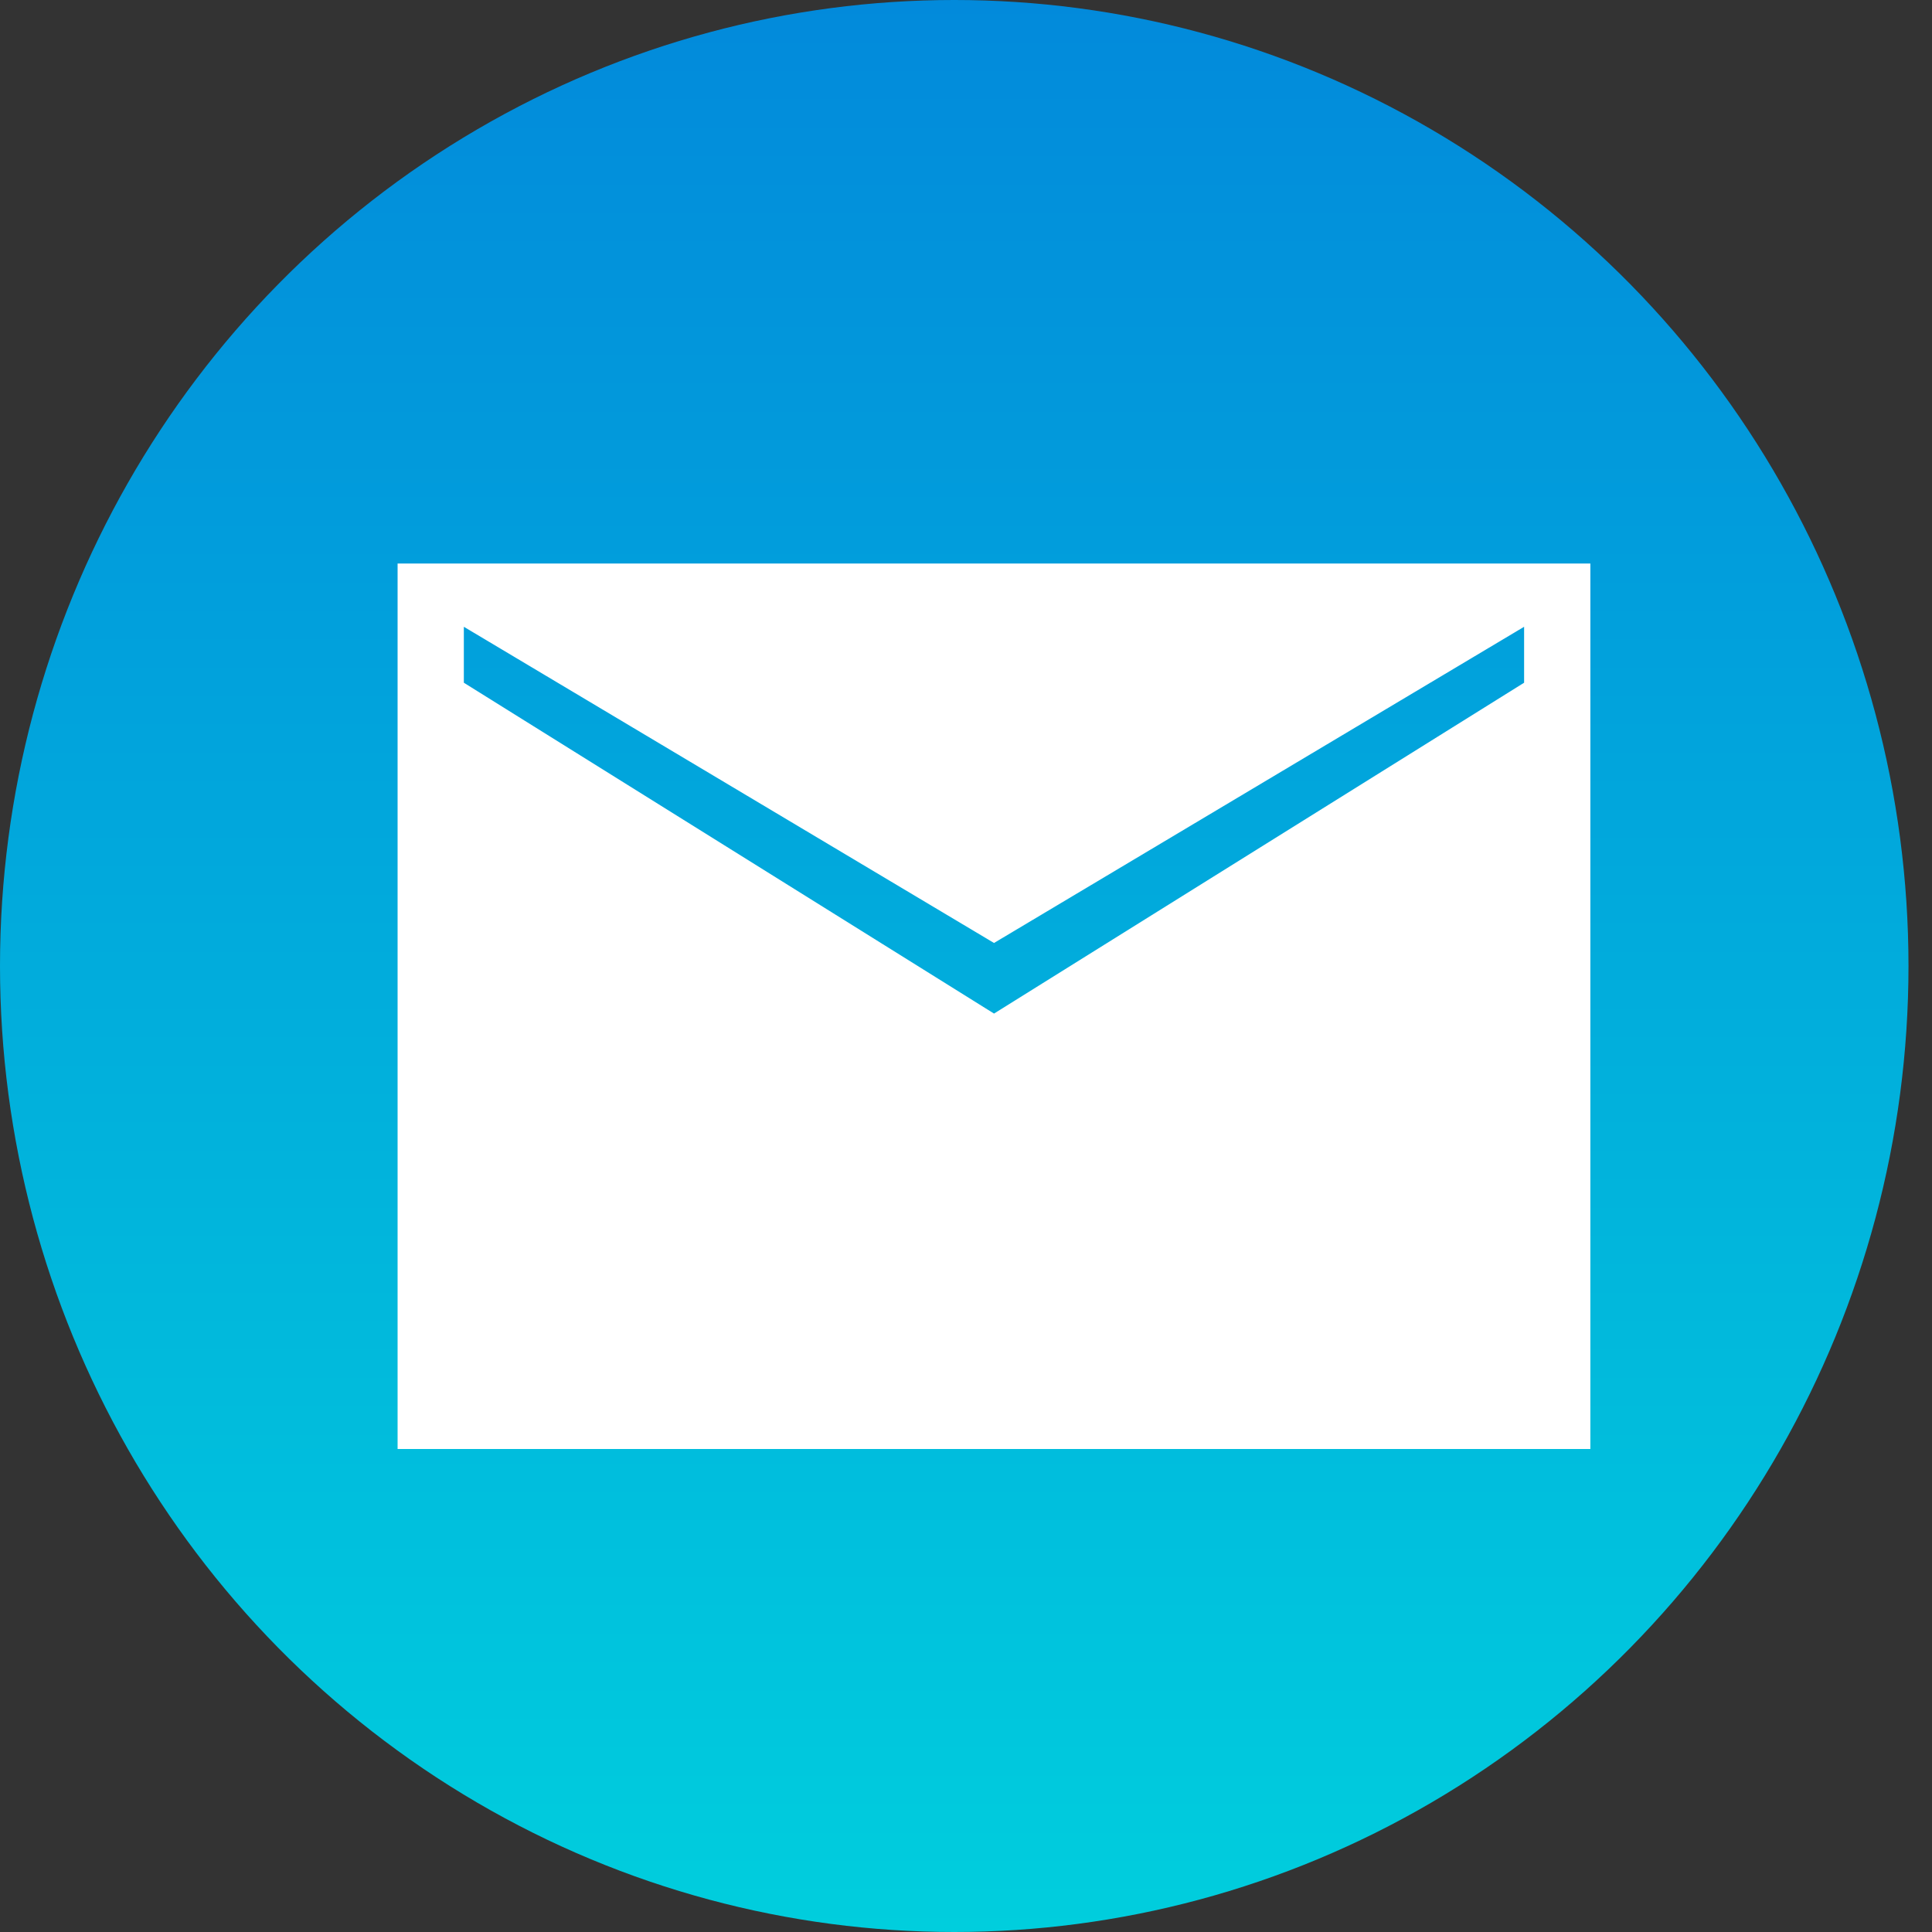
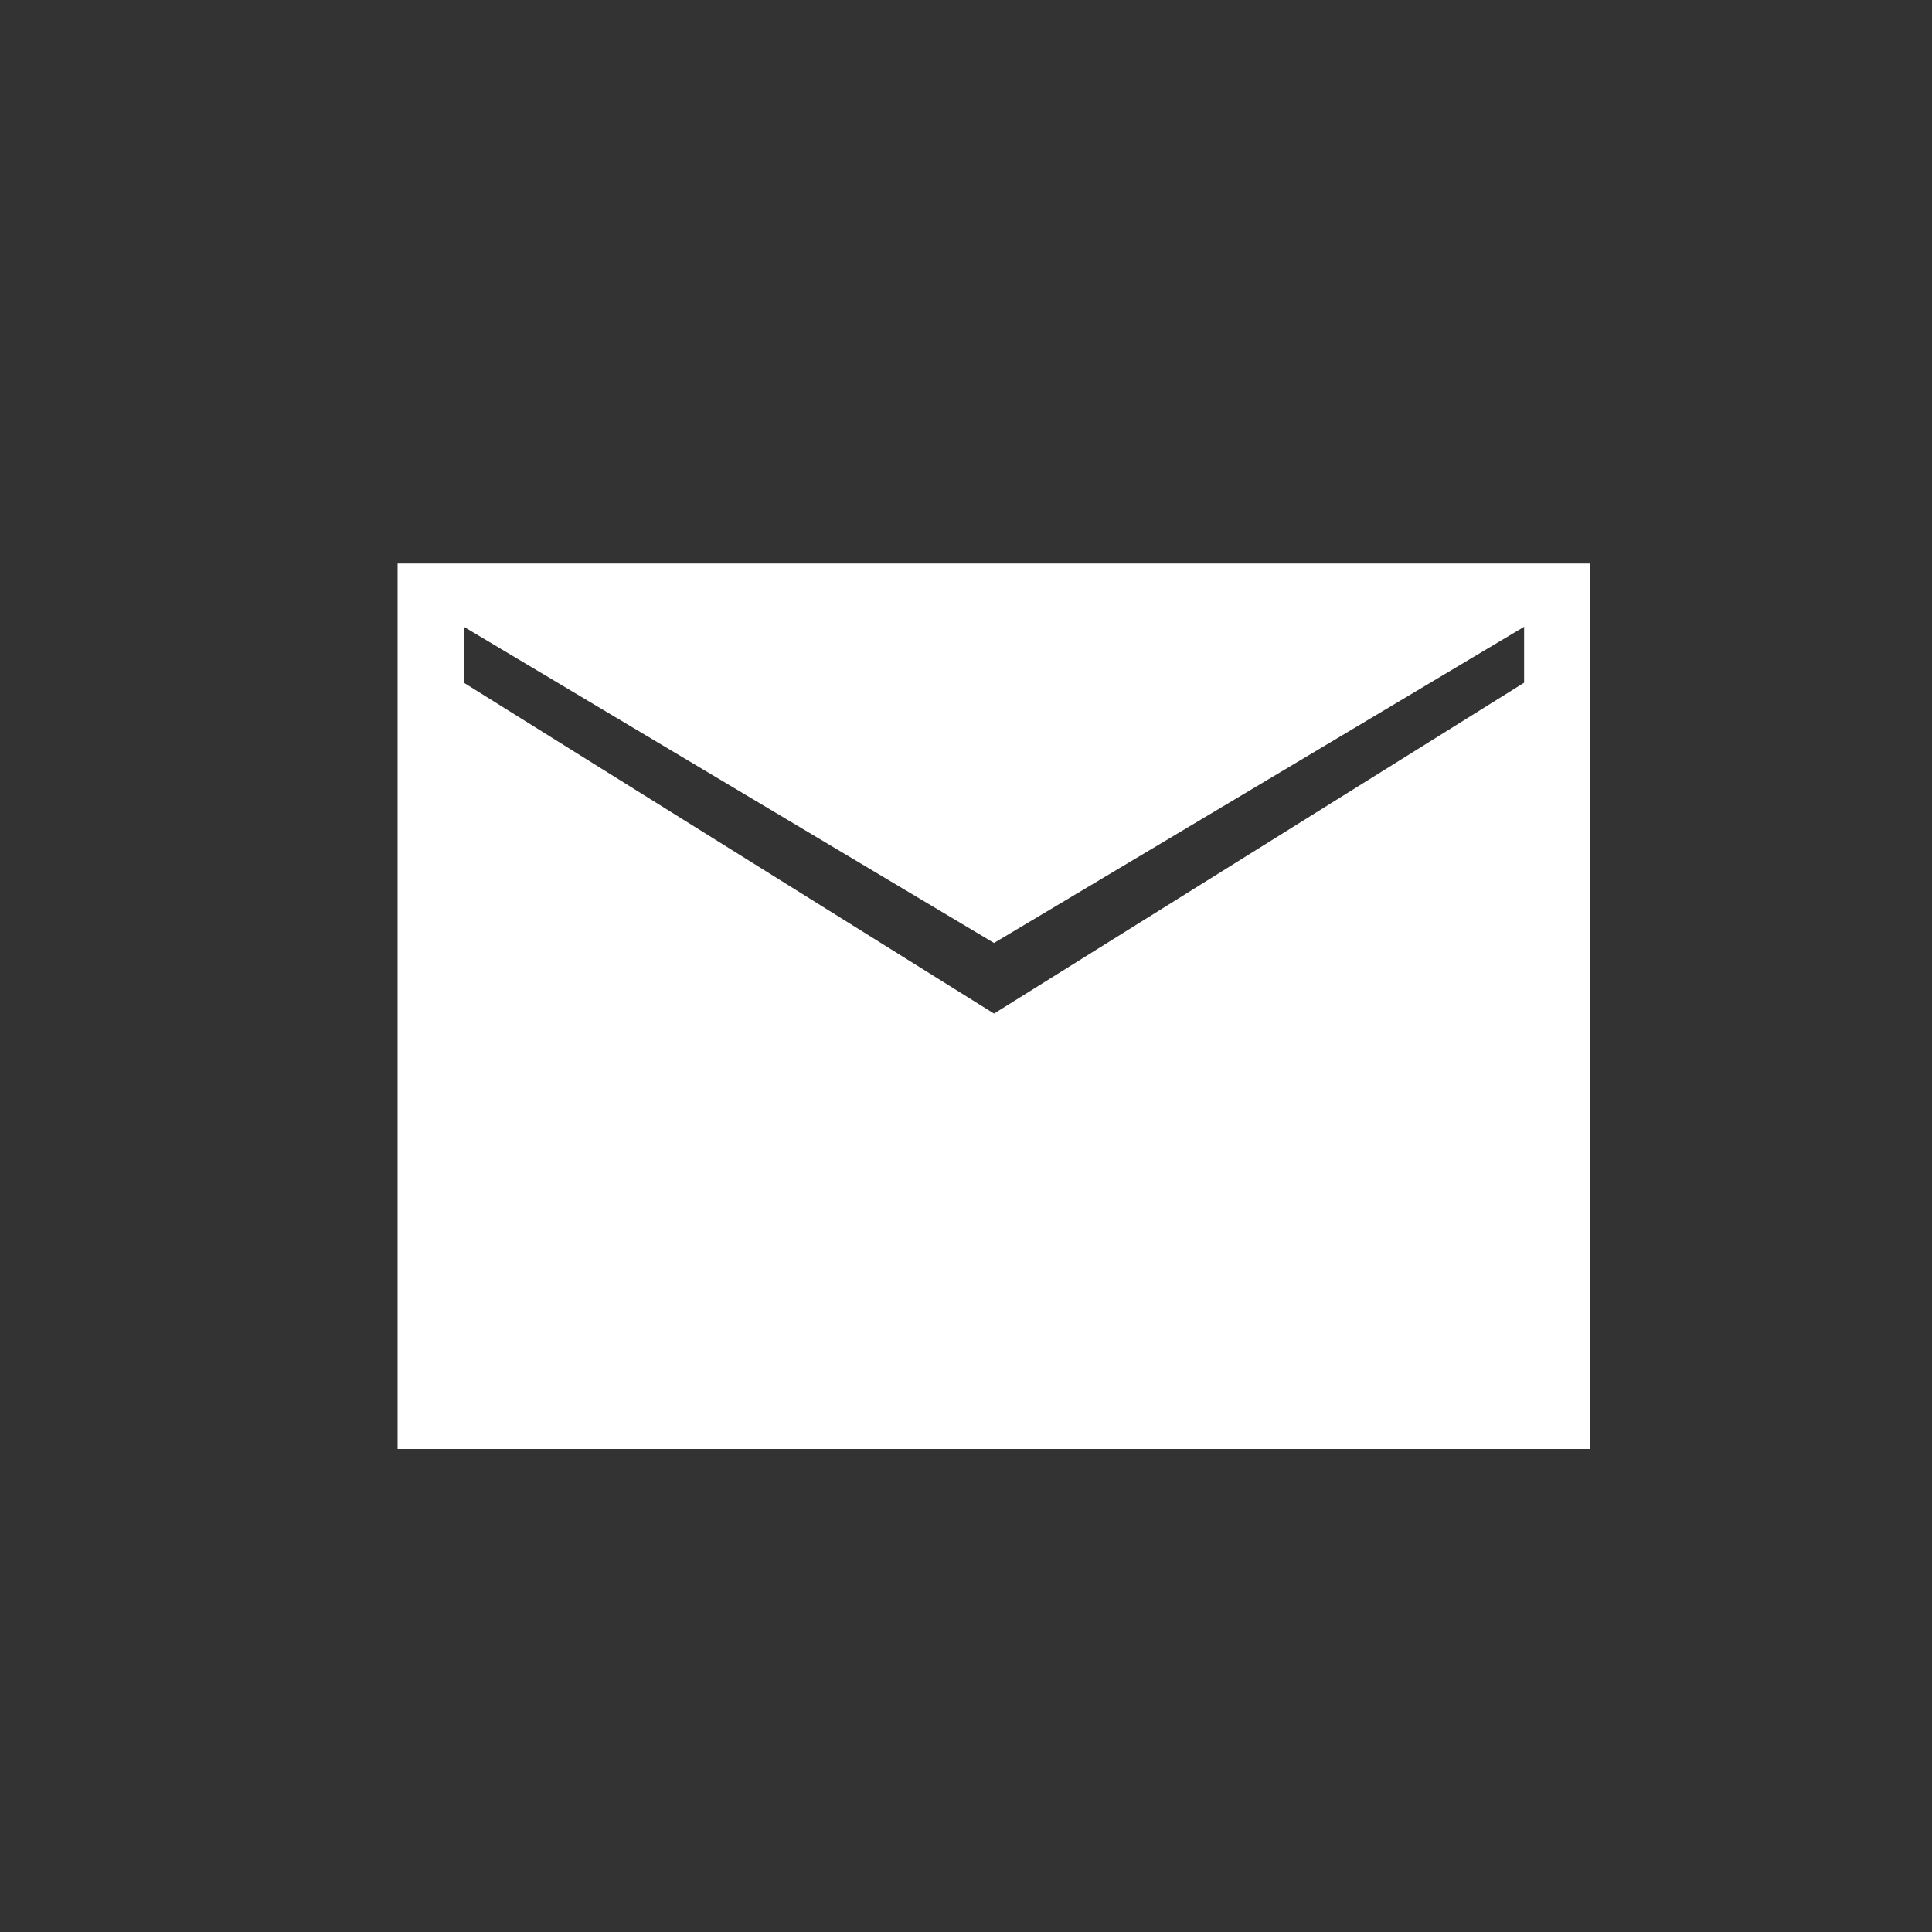
<svg xmlns="http://www.w3.org/2000/svg" width="24" height="24" viewBox="0 0 24 24" fill="none">
  <rect x="0" y="0" width="24" height="24" fill="#333333" stroke="none" />
-   <ellipse cx="11.854" cy="12" rx="11.854" ry="12" fill="url(#paint0_linear_382_2386)" />
  <path d="M4.939 18V7H19.756V18H4.939ZM12.348 12.591L18.933 8.481V7.786L12.348 11.714L5.762 7.786V8.481L12.348 12.591Z" fill="white" />
  <defs>
    <linearGradient id="paint0_linear_382_2386" x1="11.854" y1="0" x2="11.854" y2="24" gradientUnits="userSpaceOnUse">
      <stop stop-color="#028ADB" />
      <stop offset="1" stop-color="#00CEDD" />
    </linearGradient>
  </defs>
</svg>